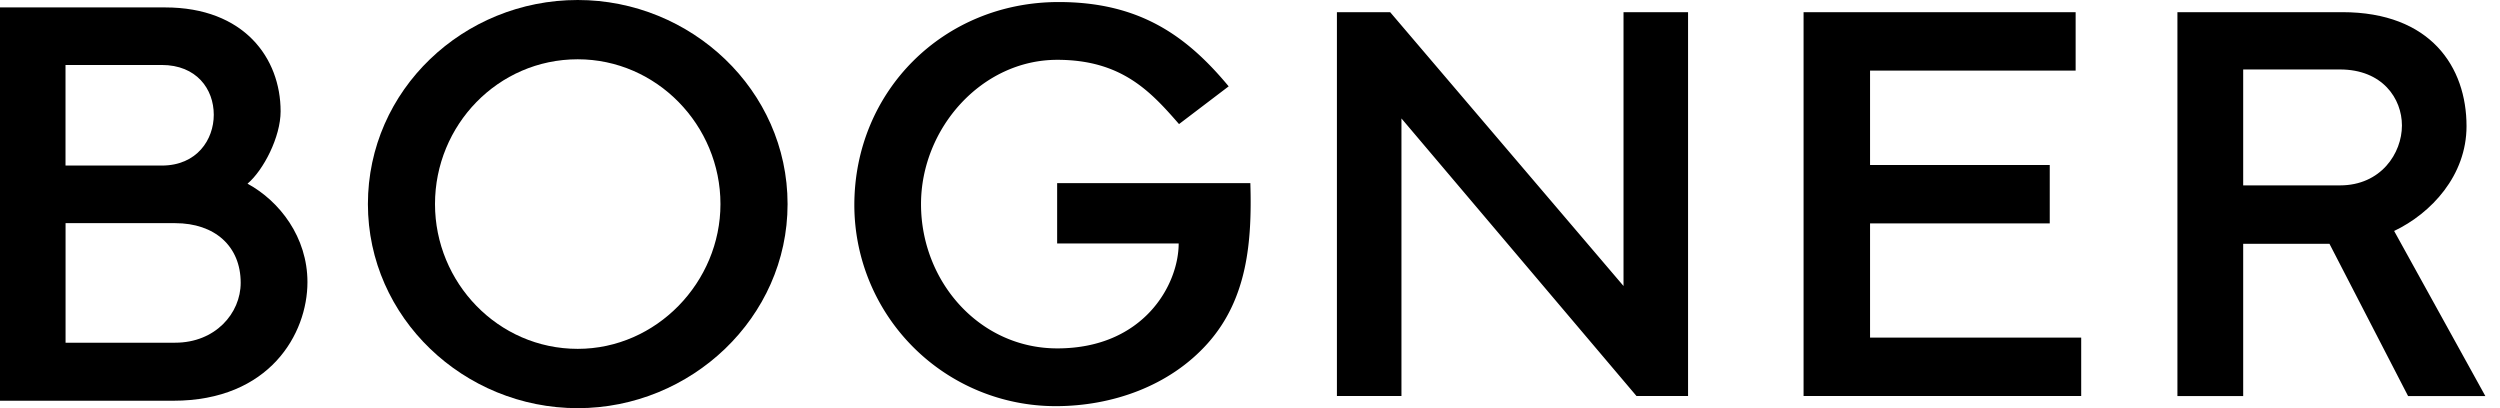
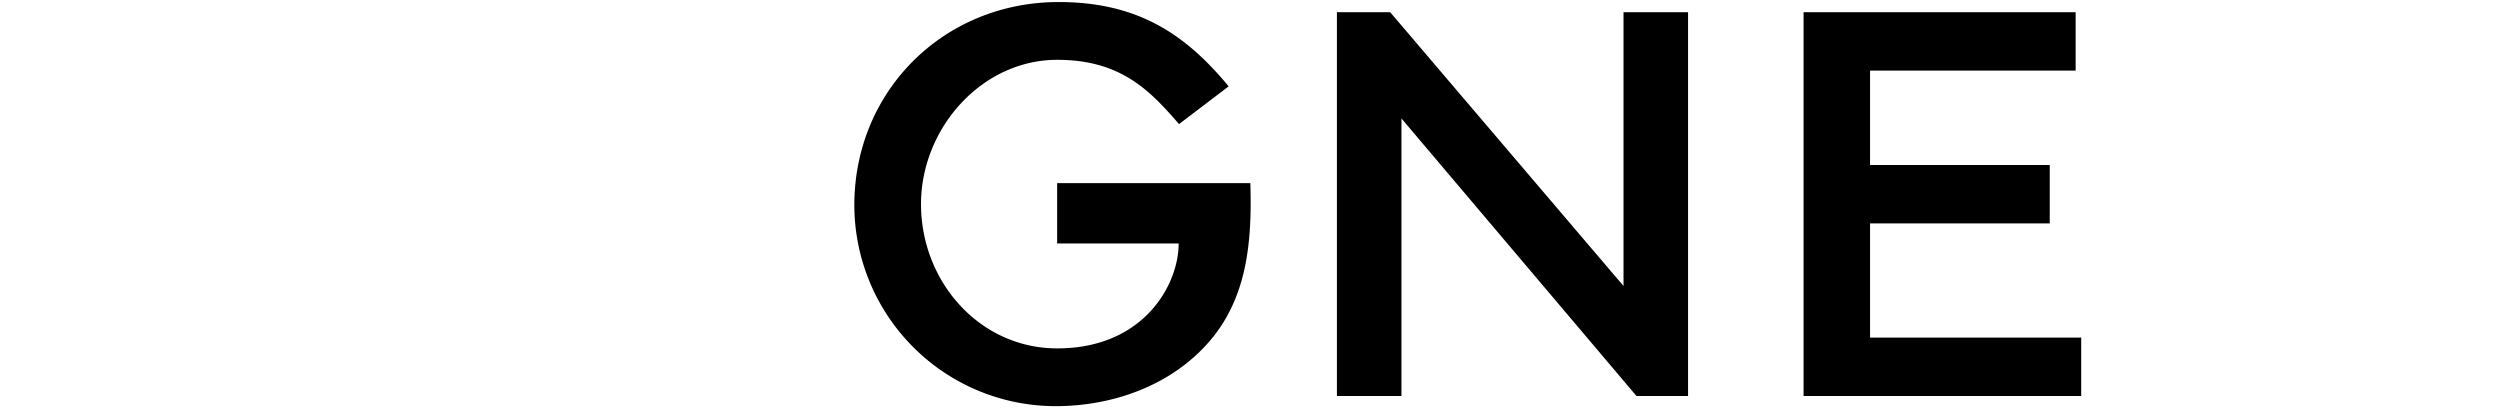
<svg viewBox="0 0 98 16">
-   <path fill-rule="evenodd" d="M14.422 8c0-4.475 3.747-8 8.225-8 4.437 0 8.226 3.523 8.226 8 0 4.456-3.788 8-8.226 8-4.459 0-8.225-3.544-8.225-8Zm2.63 0c0 3.074 2.465 5.675 5.595 5.675 3.093 0 5.595-2.622 5.595-5.675 0-3.09-2.5-5.676-5.595-5.676-3.131 0-5.595 2.584-5.595 5.676Z" clip-rule="evenodd" />
  <path d="M54.937 4.644v10.879h-2.53V.477h2.087l9.148 10.734V.477h2.53v15.046H64.15l-9.213-10.88ZM41.385 15.921A7.891 7.891 0 0 1 33.49 8.04c0-4.468 3.5-7.96 8.01-7.96 3.16 0 5.013 1.315 6.664 3.305l-1.946 1.479c-1.114-1.28-2.252-2.519-4.774-2.519-2.965 0-5.34 2.69-5.34 5.656 0 3.043 2.299 5.656 5.34 5.656 3.387 0 4.76-2.493 4.76-4.113H41.44V7.18h7.574c.068 2.29-.113 4.527-1.668 6.274-1.499 1.684-3.76 2.467-5.96 2.467Z" />
-   <path fill-rule="evenodd" d="M6.792 15.708H0V.291h6.472C9.572.291 11 2.282 11 4.365c0 1.004-.673 2.308-1.297 2.835 1.266.69 2.349 2.103 2.349 3.859 0 2.02-1.479 4.65-5.26 4.65Zm-.45-13.16H2.568V6.49H6.34c1.386 0 2.04-1.023 2.04-1.991 0-1.013-.678-1.952-2.04-1.952Zm.524 6.2H2.57v4.686h4.297c1.57 0 2.568-1.148 2.568-2.348 0-1.433-1.014-2.338-2.568-2.338Zm86.984.306 3.576 6.472h-3.029l-3.082-5.969h-3.382v5.969h-2.578V.477h6.463c3.468 0 4.87 2.154 4.87 4.469 0 1.932-1.381 3.415-2.838 4.108Zm-2.122-6.33h-3.795v4.543h3.795c1.604 0 2.428-1.258 2.428-2.348 0-1.054-.763-2.196-2.428-2.196Z" clip-rule="evenodd" />
  <path d="M70.7.477h10.665v2.29h-8.059v3.7h7.044v2.291h-7.044v4.475h8.277v2.29H70.7V.477Z" />
</svg>